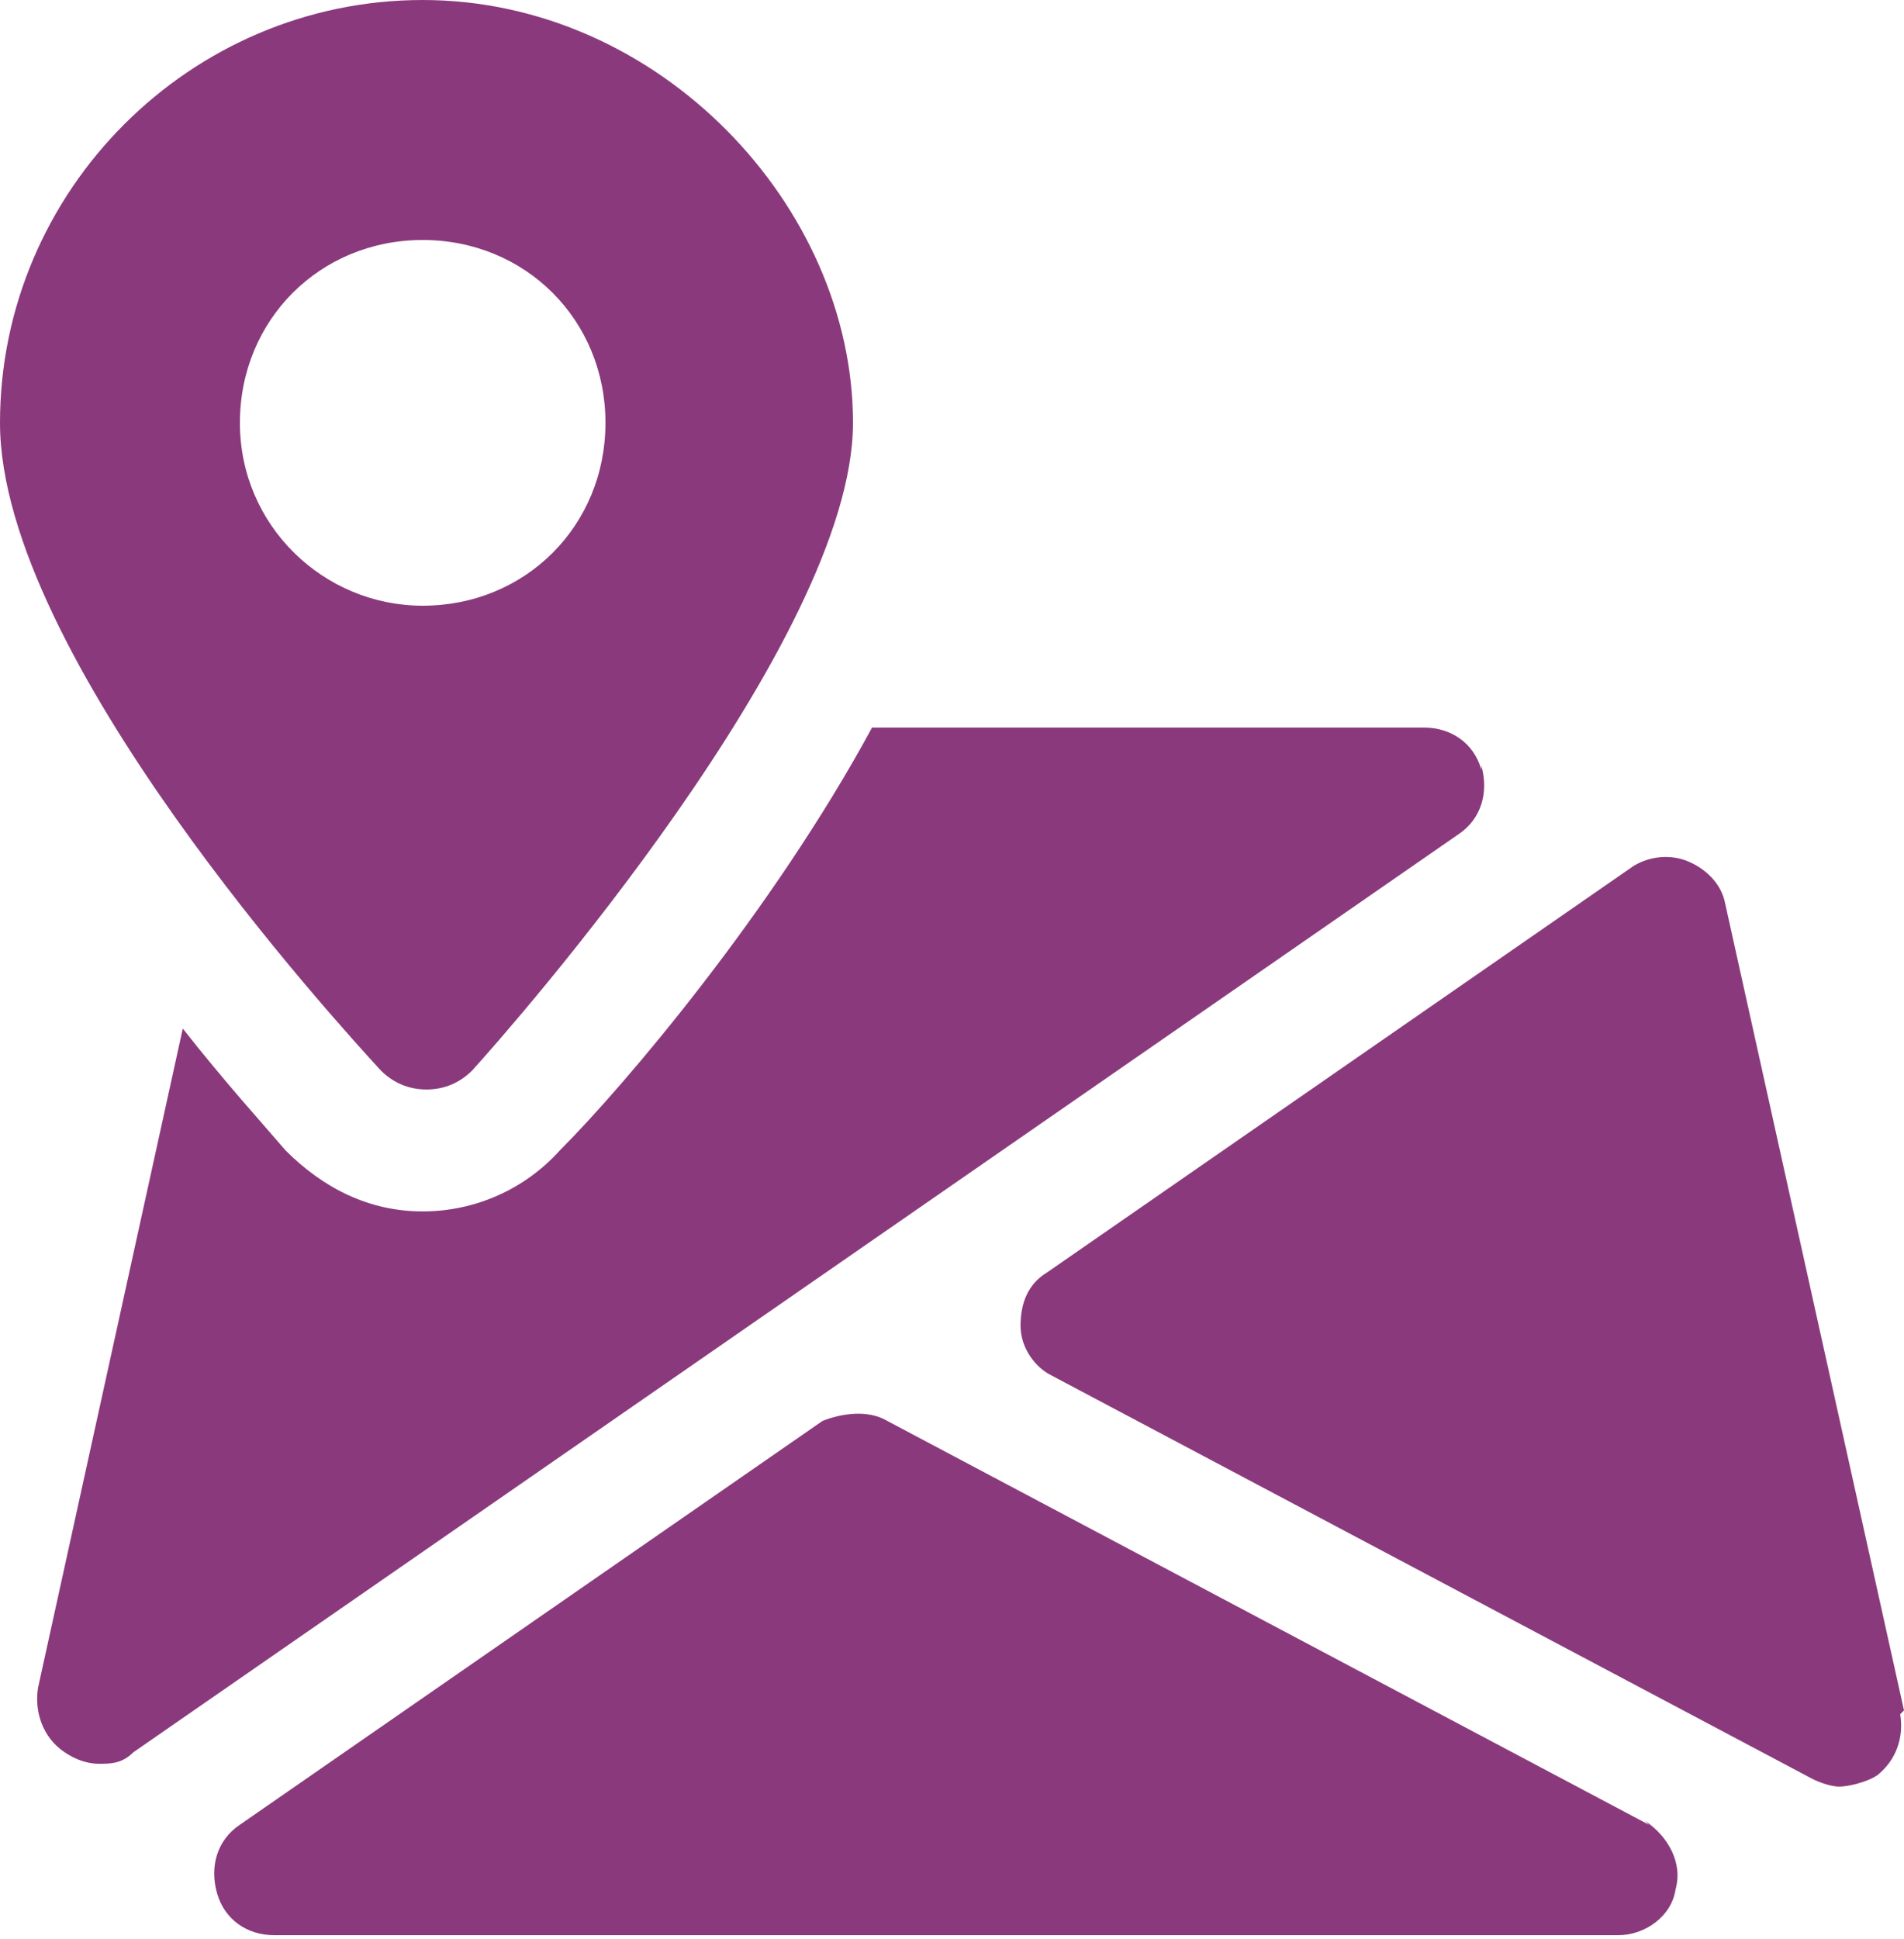
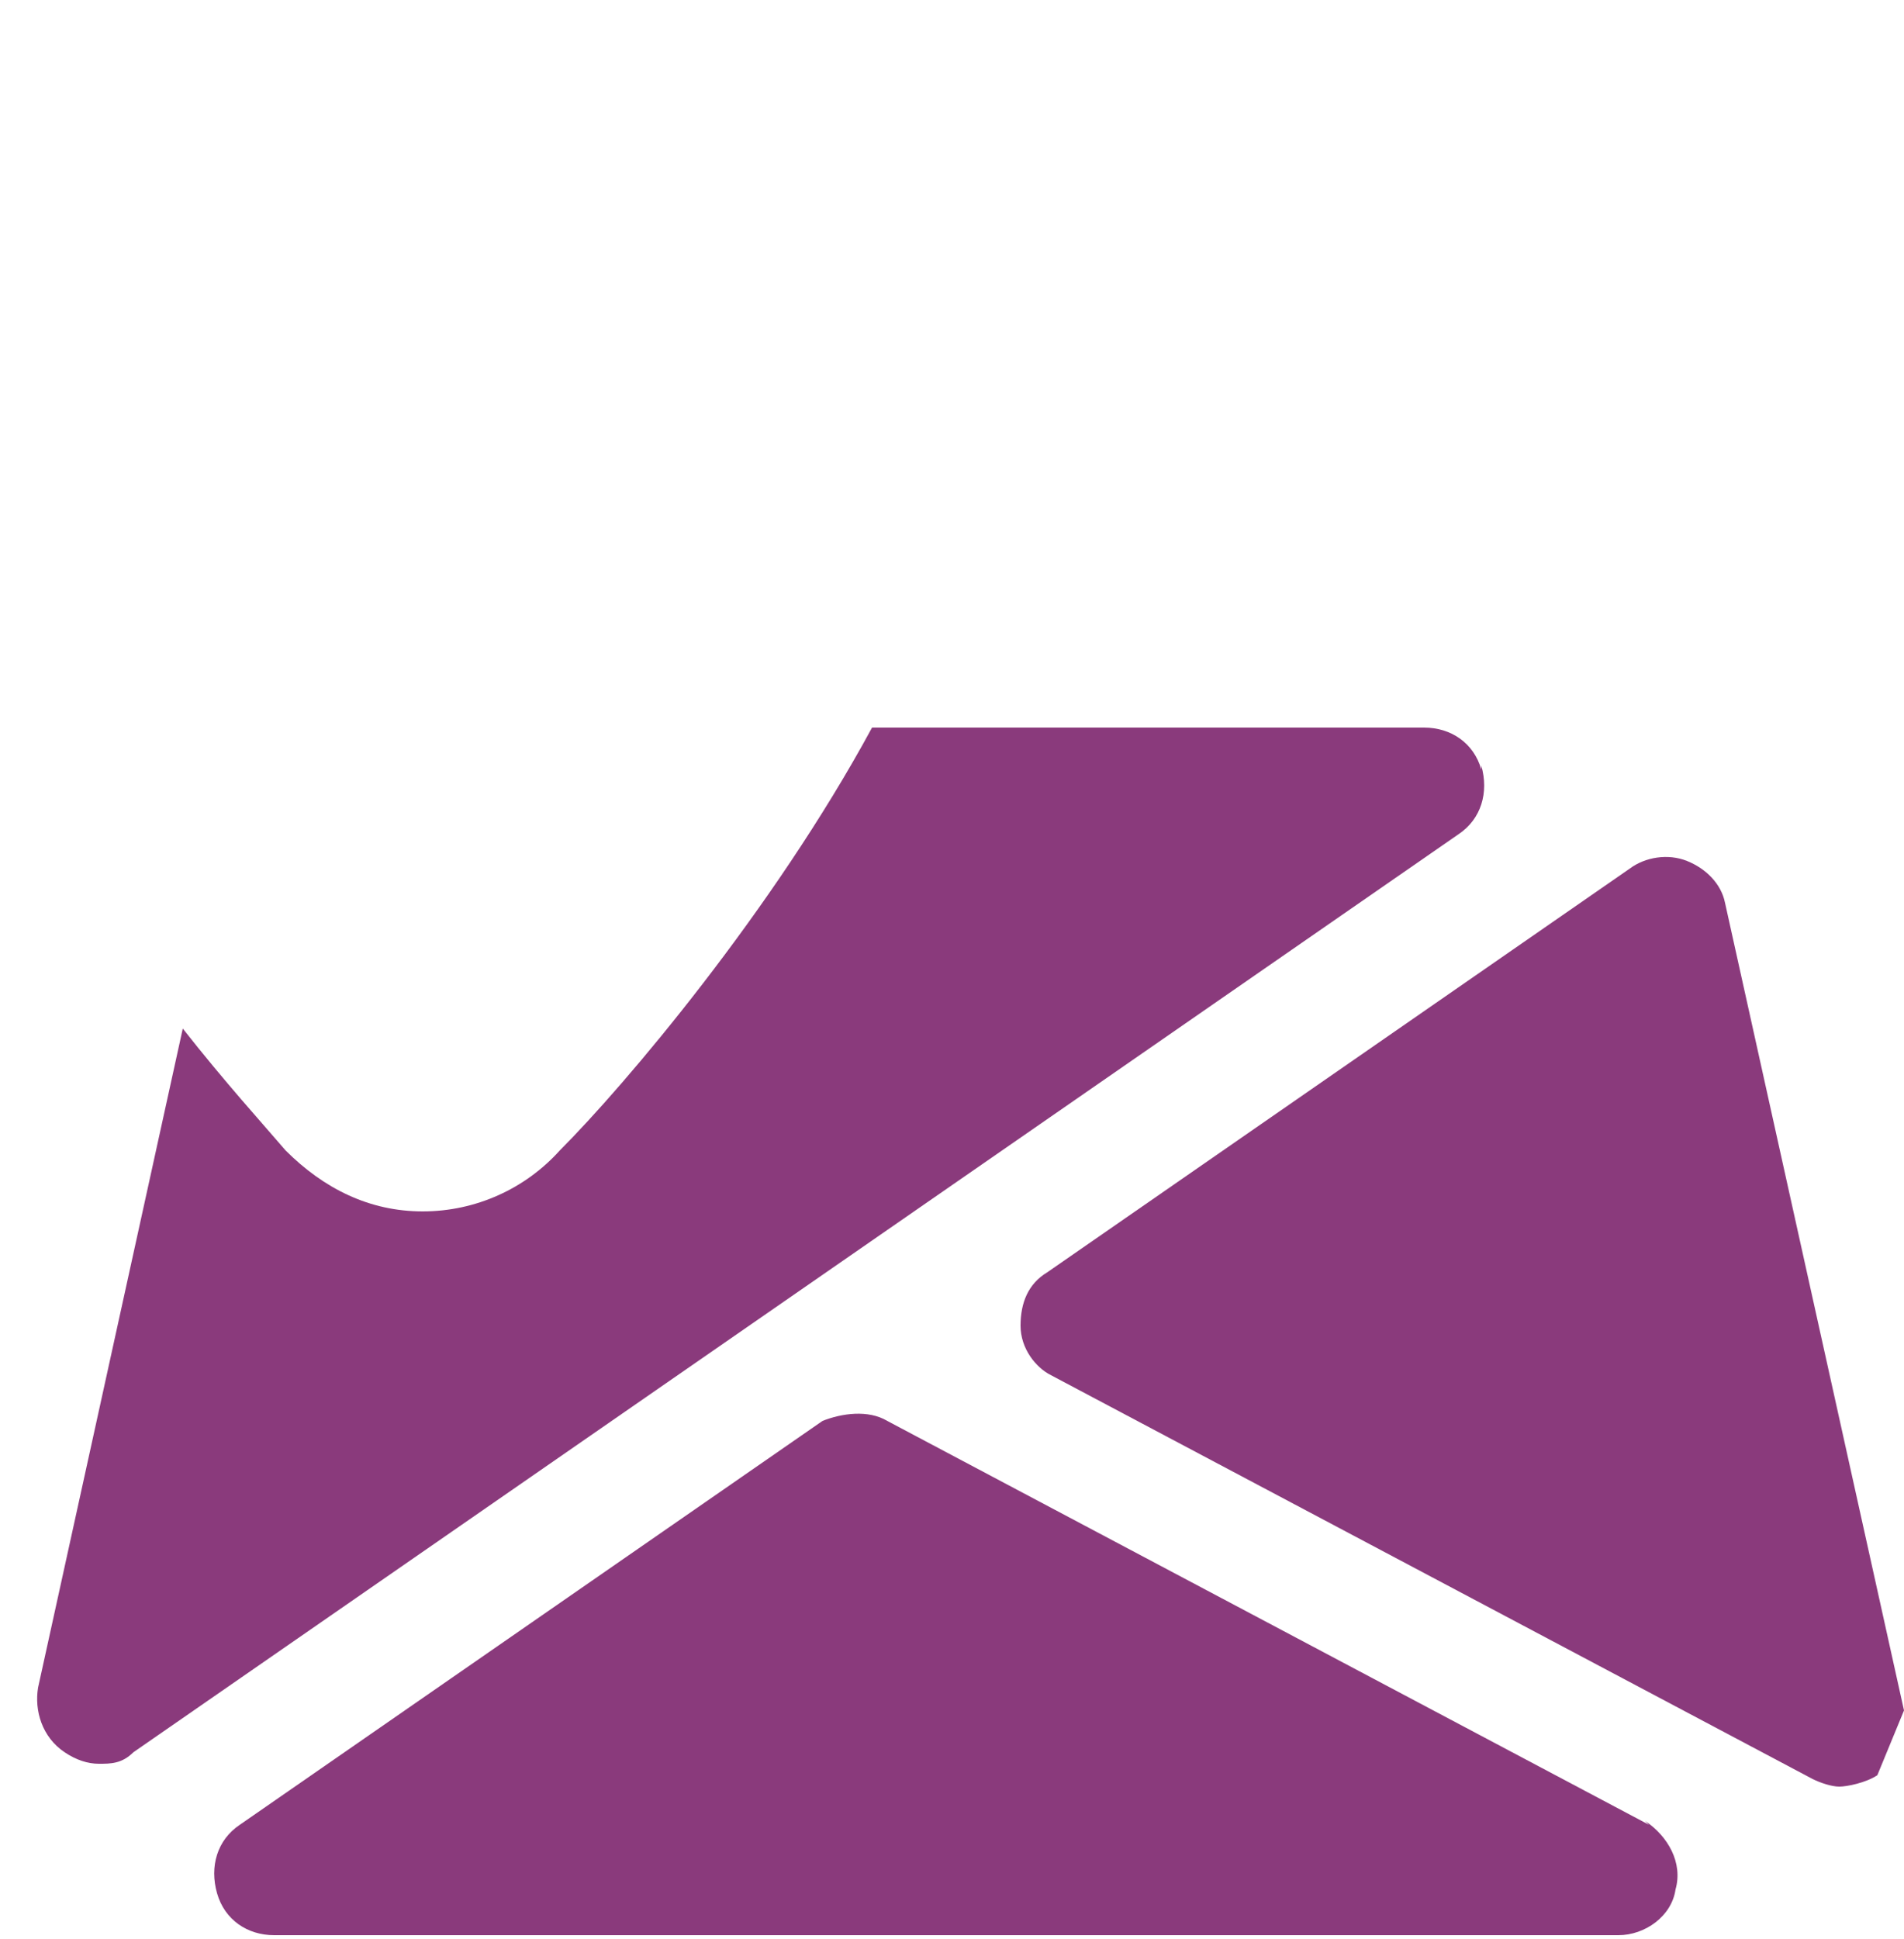
<svg xmlns="http://www.w3.org/2000/svg" id="Capa_1" version="1.1" viewBox="0 0 50 50.9">
  <defs>
    <style>
      .st0 {
        fill: #8a3a7c;
      }
    </style>
  </defs>
  <path class="st0" d="M43.3,47.9l-20-10.6c-.5-.3-1.2-.2-1.7,0l-15.3,10.6c-.6.4-.8,1.1-.6,1.8.2.7.8,1.1,1.5,1.1h35.3c.7,0,1.4-.5,1.5-1.2.2-.7-.2-1.4-.8-1.8Z" />
-   <path class="st0" d="M50,44.9l-4.7-21.2c-.1-.5-.5-.9-1-1.1-.5-.2-1.1-.1-1.5.2l-15.3,10.6c-.5.3-.7.8-.7,1.4,0,.6.4,1.1.8,1.3l20,10.6c.2.1.5.2.7.2s.7-.1,1-.3c.5-.4.7-1,.6-1.6Z" />
+   <path class="st0" d="M50,44.9l-4.7-21.2c-.1-.5-.5-.9-1-1.1-.5-.2-1.1-.1-1.5.2l-15.3,10.6c-.5.3-.7.8-.7,1.4,0,.6.4,1.1.8,1.3l20,10.6c.2.1.5.2.7.2s.7-.1,1-.3Z" />
  <path class="st0" d="M38.9,20.2c-.2-.7-.8-1.1-1.5-1.1h-14.5c-2.6,4.8-6.5,9.4-8.2,11.1-.9,1-2.2,1.6-3.6,1.6s-2.6-.6-3.6-1.6c-.6-.7-1.6-1.8-2.7-3.2l-3.8,17.3c-.1.6.1,1.3.7,1.7.3.2.6.3.9.3s.6,0,.9-.3l34.8-24.1c.6-.4.8-1.1.6-1.8Z" />
-   <path class="st0" d="M11.1,0C5,0,0,5,0,11.1s8.9,15.8,10,17c.3.3.7.5,1.2.5s.9-.2,1.2-.5c1-1.1,10-11.3,10-17S17.3,0,11.1,0ZM11.1,15.9c-2.6,0-4.8-2.1-4.8-4.8s2.1-4.8,4.8-4.8,4.8,2.1,4.8,4.8-2.1,4.8-4.8,4.8Z" />
</svg>